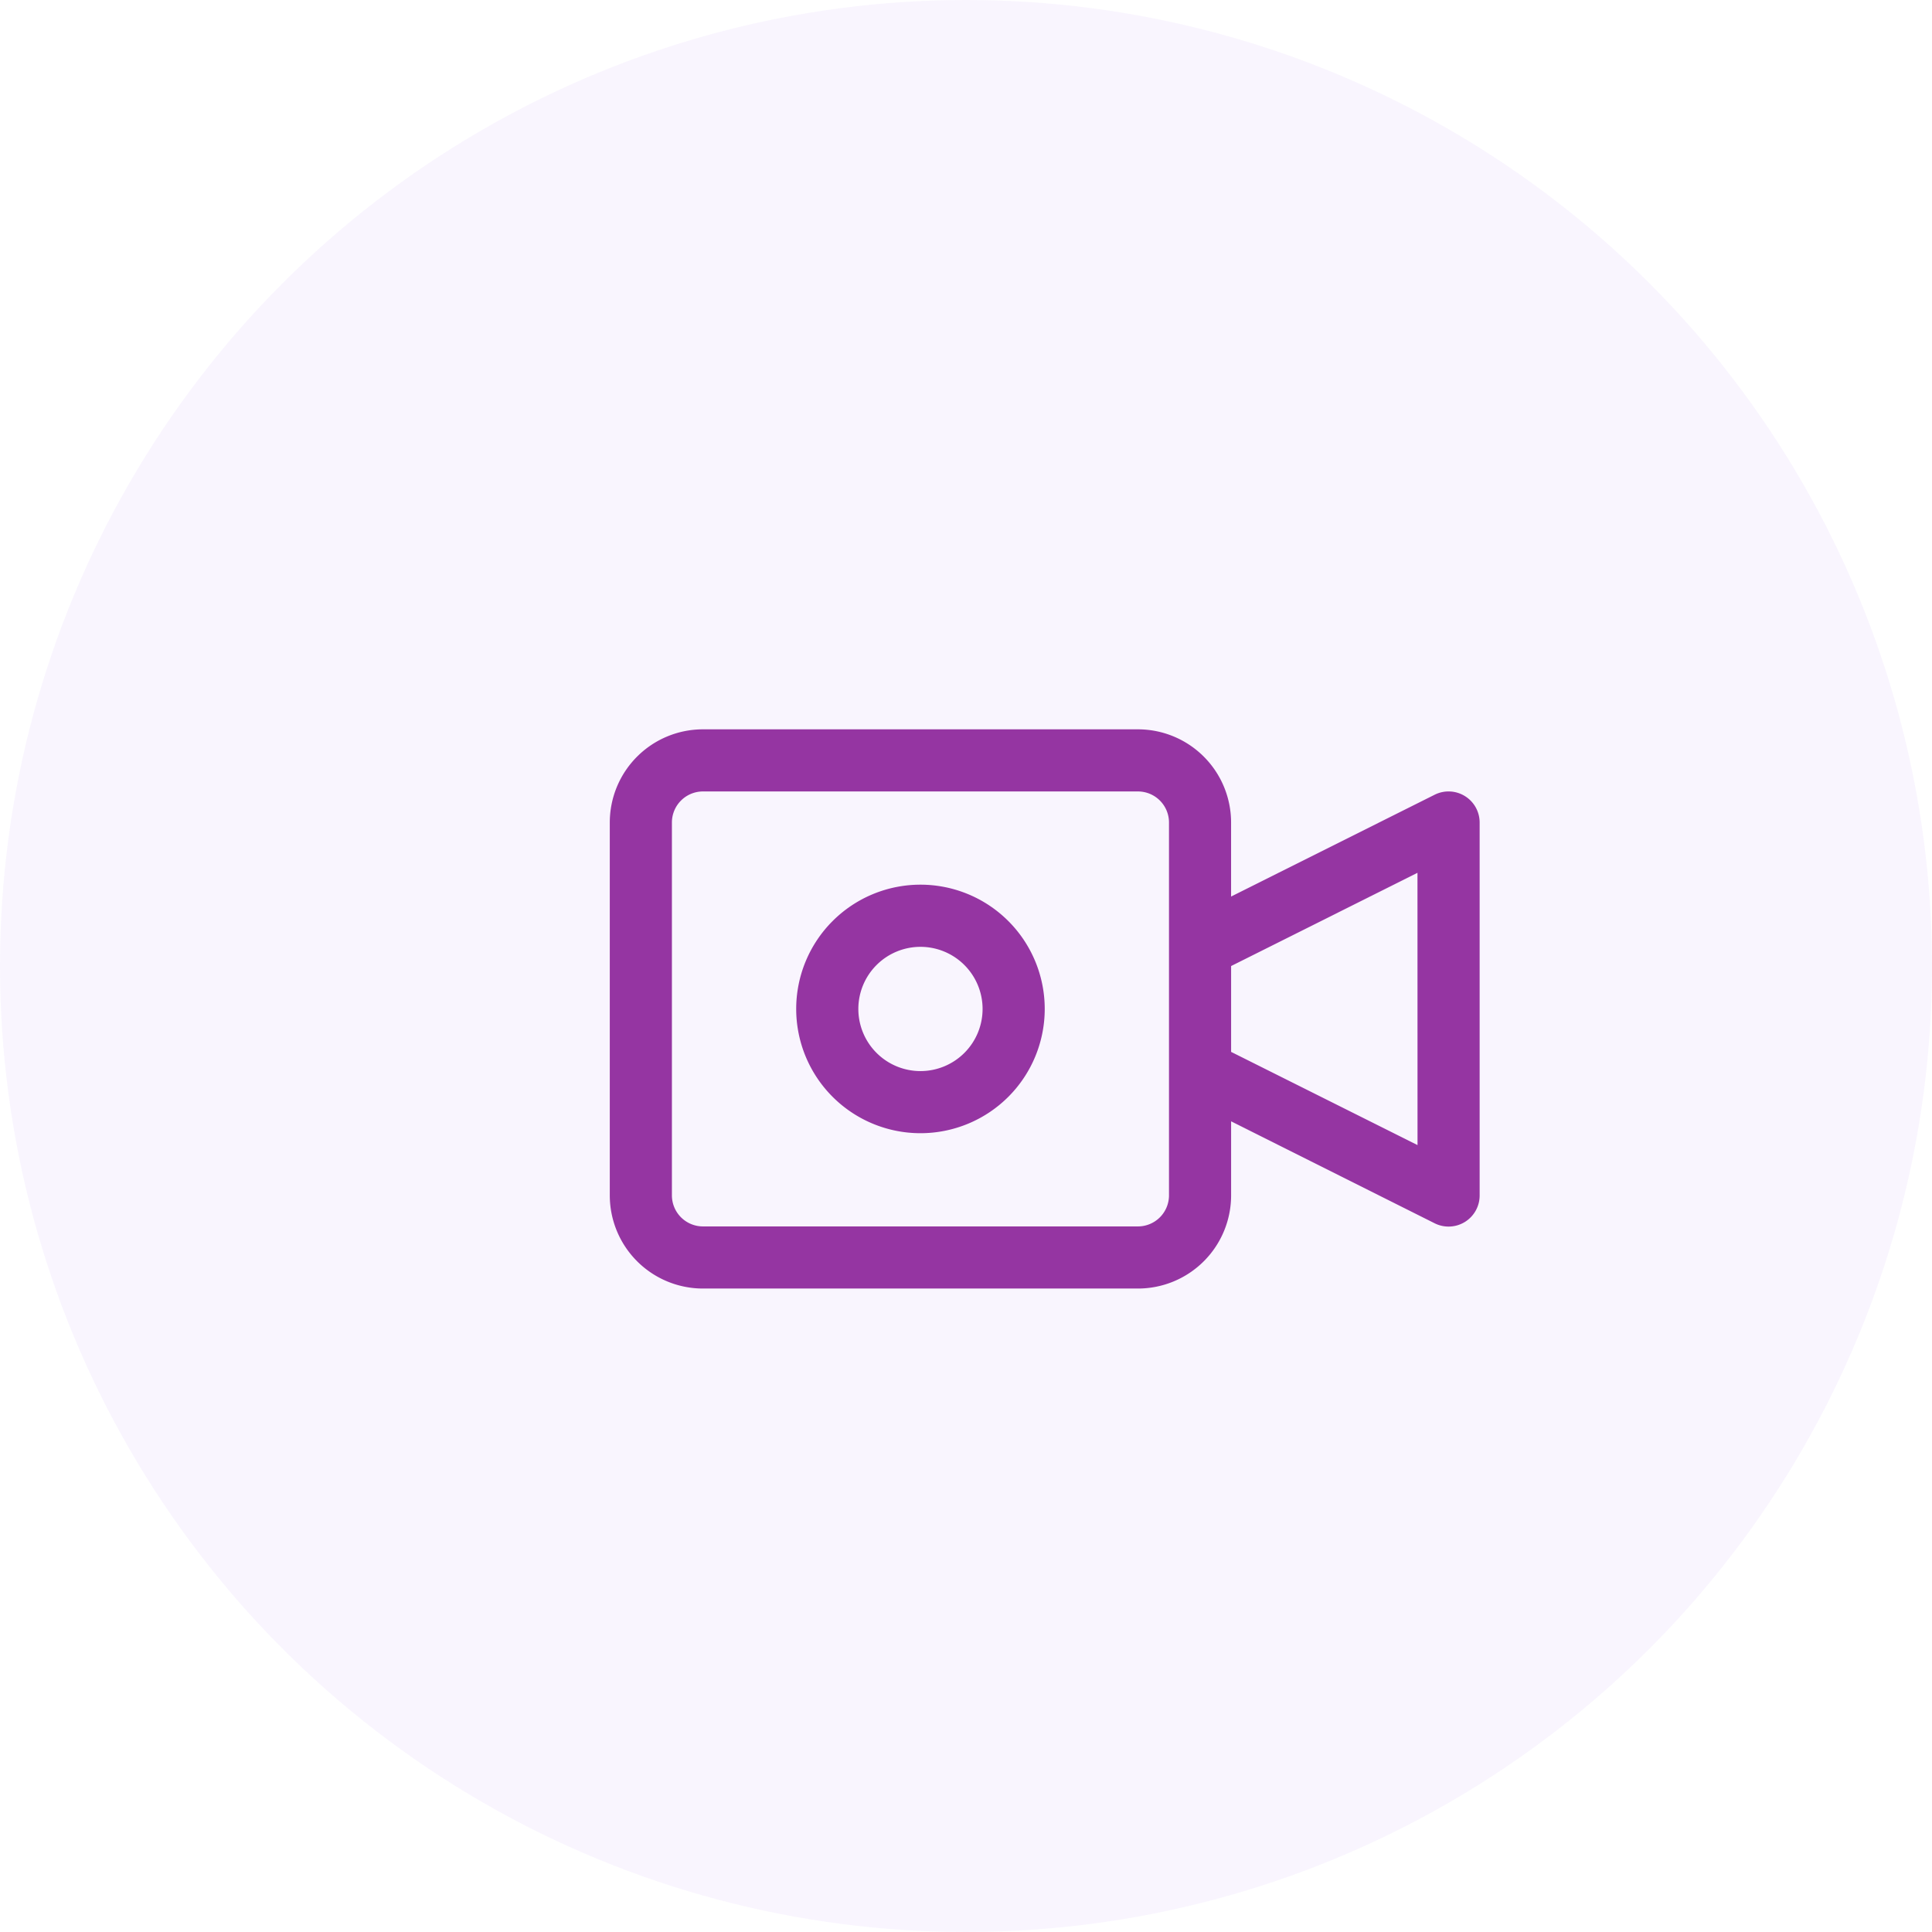
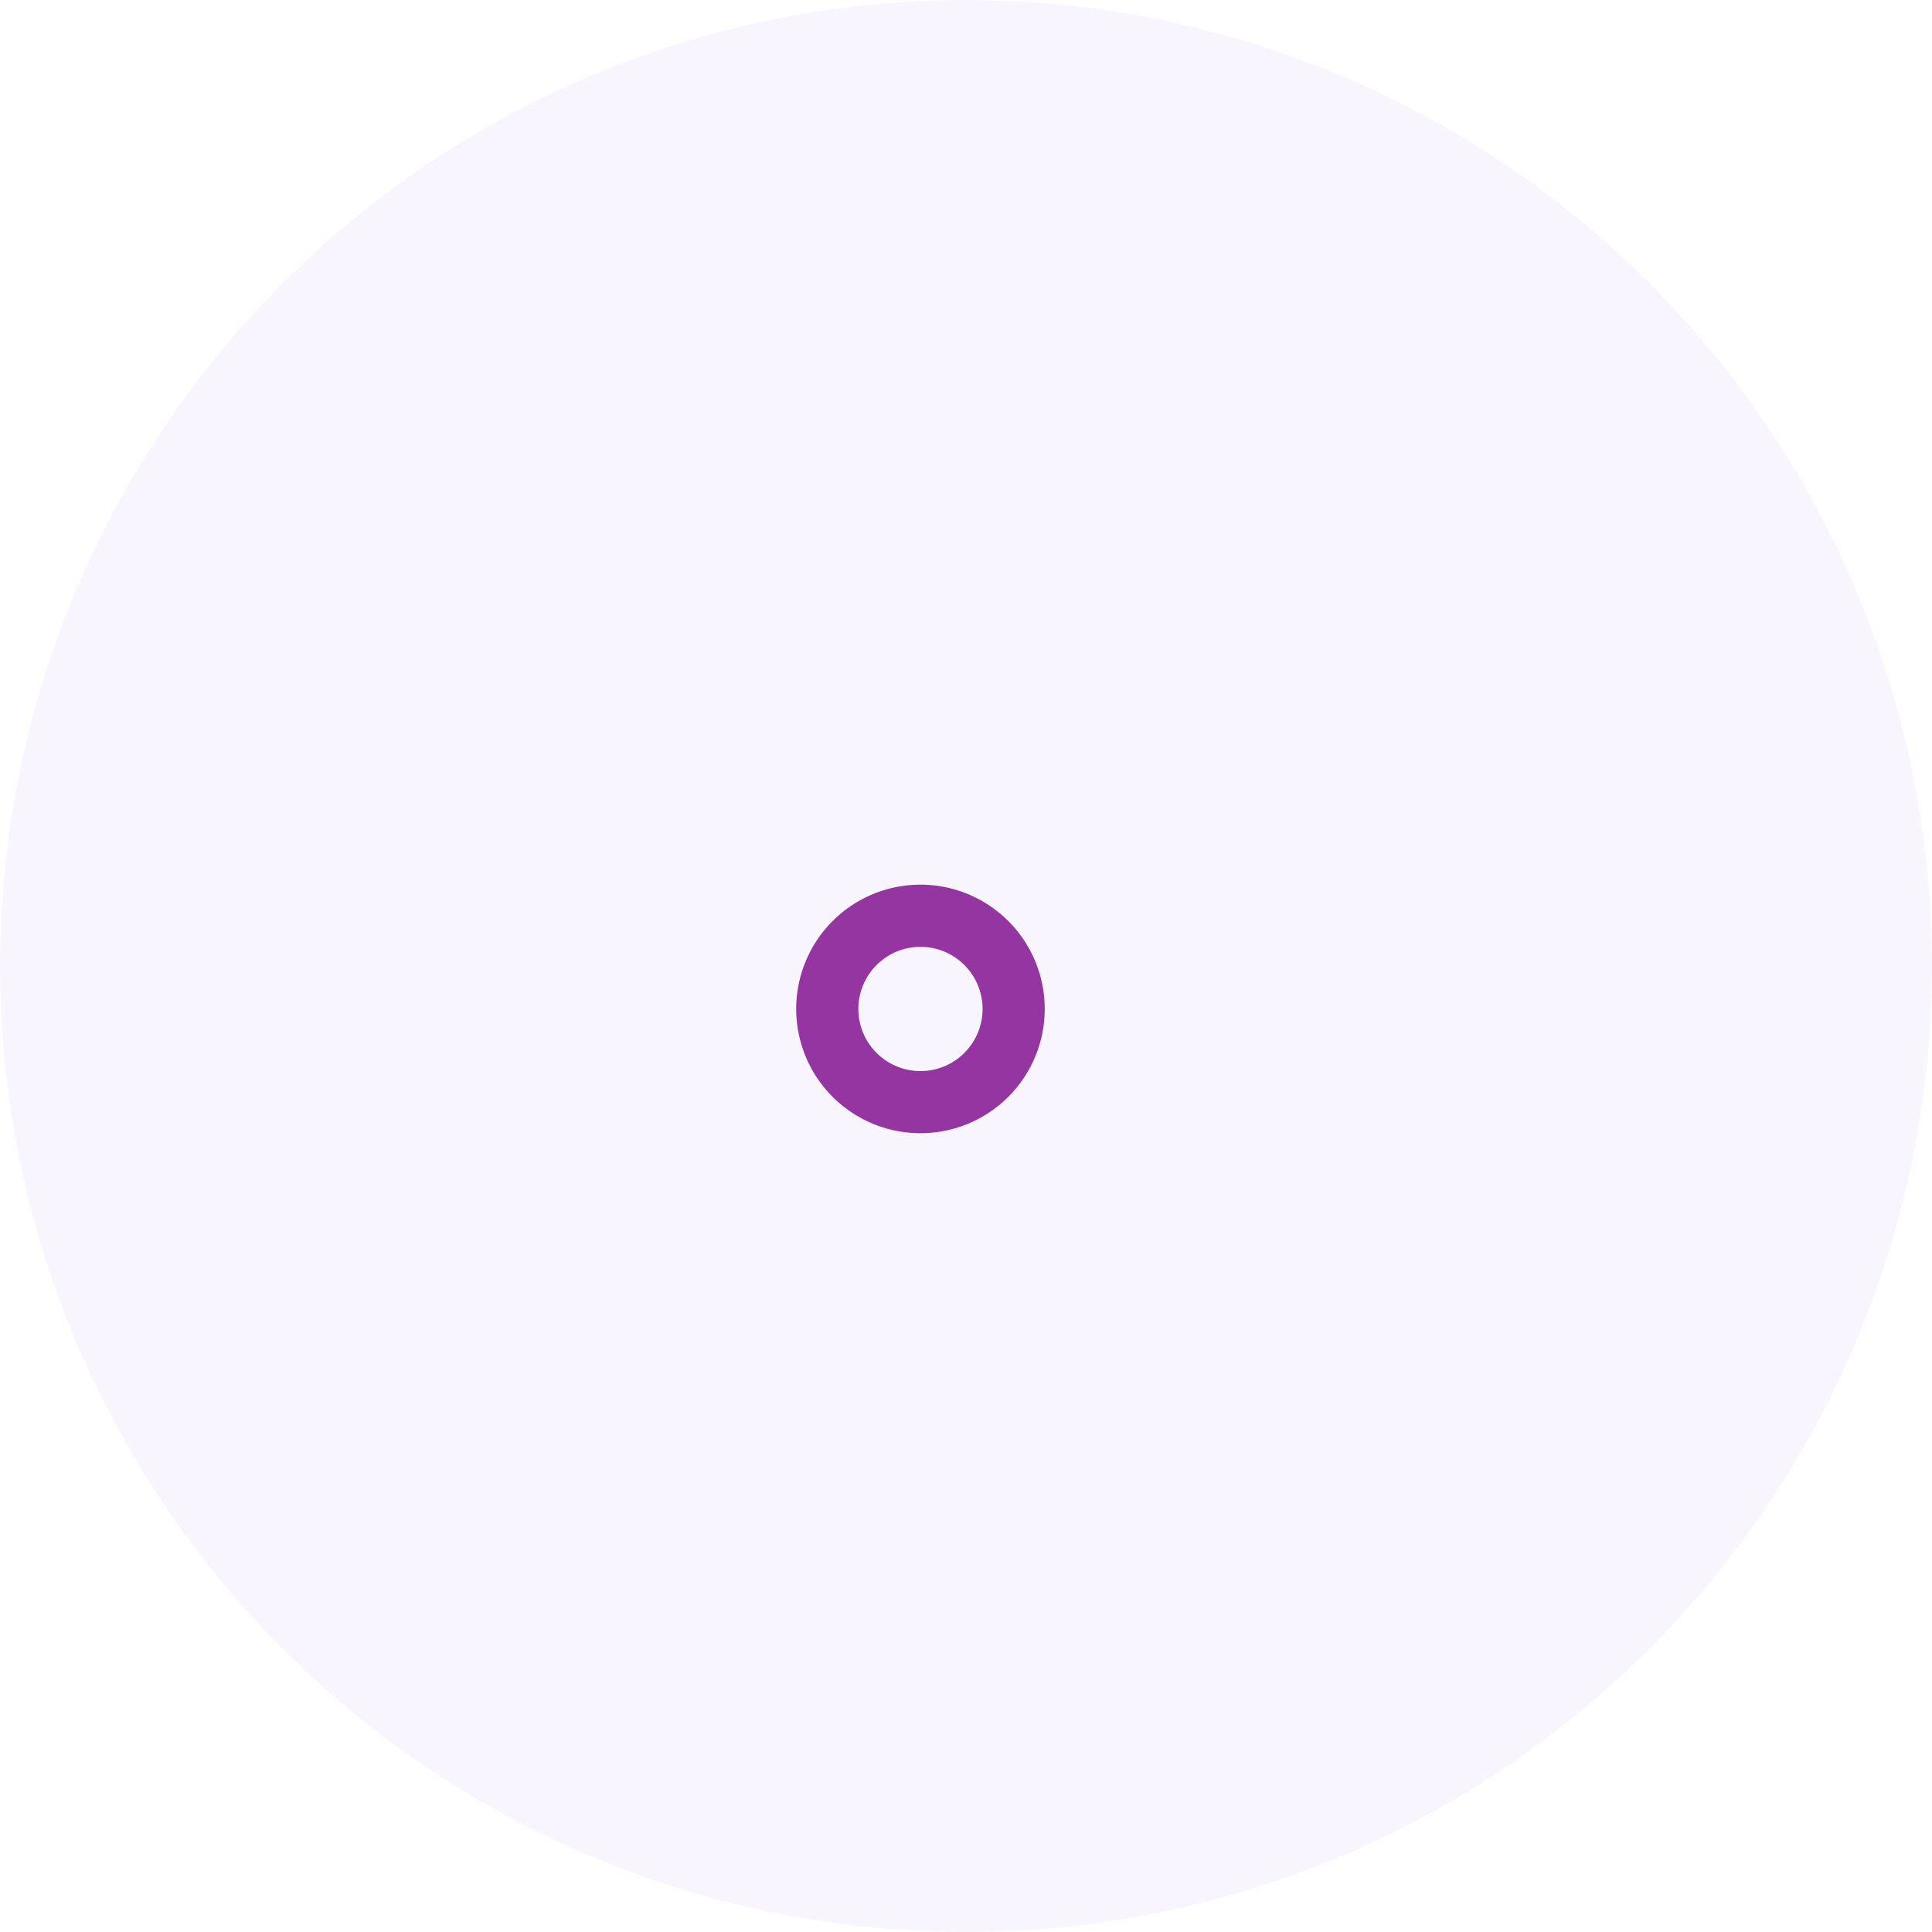
<svg xmlns="http://www.w3.org/2000/svg" width="72" height="72" viewBox="0 0 72 72">
  <defs>
    <style>.a{fill:rgba(136,52,223,0.05);}.b{fill:#9535a2;}</style>
  </defs>
  <g transform="translate(-166 -6711)">
    <circle class="a" cx="36" cy="36" r="36" transform="translate(166 6711)" />
    <g transform="translate(188.725 6652.847)">
      <g transform="translate(0 85.333)">
        <g transform="translate(0 0)">
-           <path class="b" d="M31.868,87.821a1.158,1.158,0,0,0-1.127-.051l-7.587,3.794V88.806a3.473,3.473,0,0,0-3.473-3.473H3.473A3.473,3.473,0,0,0,0,88.806V102.7a3.473,3.473,0,0,0,3.473,3.473H19.682a3.473,3.473,0,0,0,3.473-3.473V99.942l7.587,3.8a1.158,1.158,0,0,0,1.675-1.042V88.806A1.158,1.158,0,0,0,31.868,87.821ZM20.84,102.7a1.158,1.158,0,0,1-1.158,1.158H3.473A1.158,1.158,0,0,1,2.315,102.7V88.806a1.158,1.158,0,0,1,1.158-1.158H19.682a1.158,1.158,0,0,1,1.158,1.158V102.7Zm9.262-1.873-6.947-3.473v-3.2L30.1,90.68Z" transform="translate(0 -85.333)" />
-         </g>
+           </g>
      </g>
      <g transform="translate(6.947 91.122)">
        <path class="b" d="M107.031,170.667a4.631,4.631,0,1,0,4.631,4.631A4.631,4.631,0,0,0,107.031,170.667Zm0,6.947a2.315,2.315,0,1,1,2.315-2.315A2.315,2.315,0,0,1,107.031,177.614Z" transform="translate(-102.4 -170.667)" />
      </g>
    </g>
  </g>
</svg>